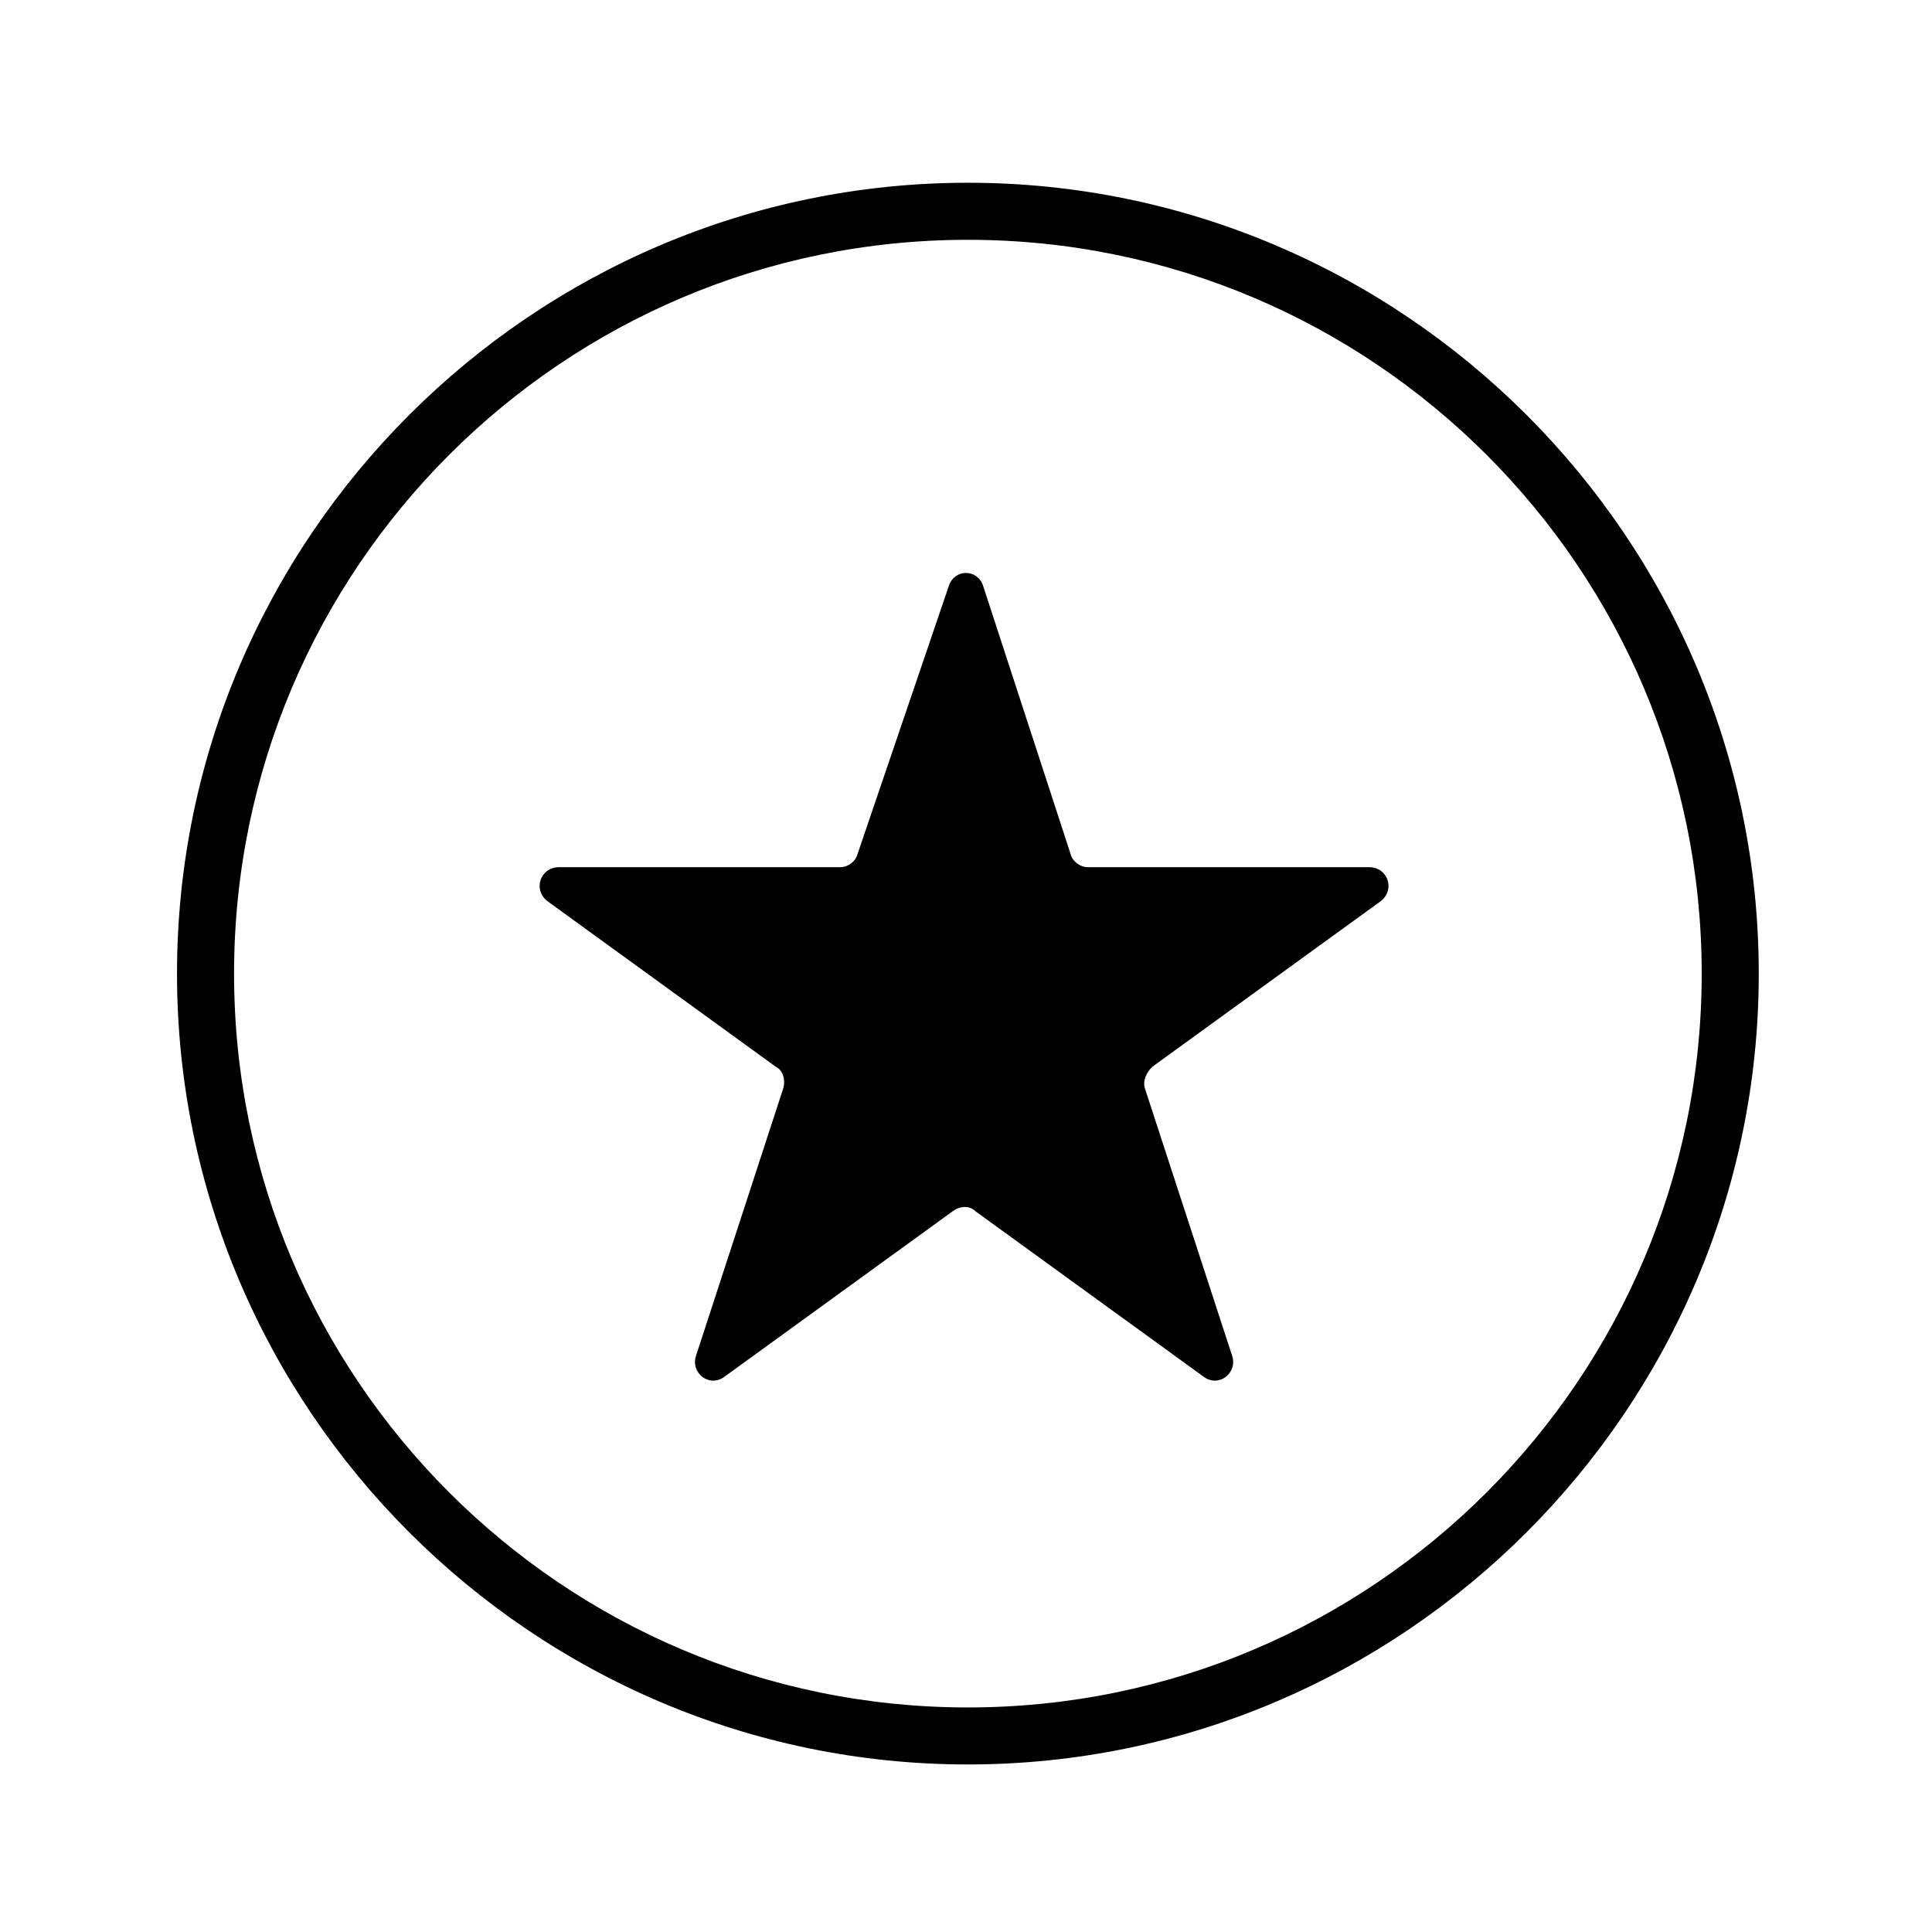
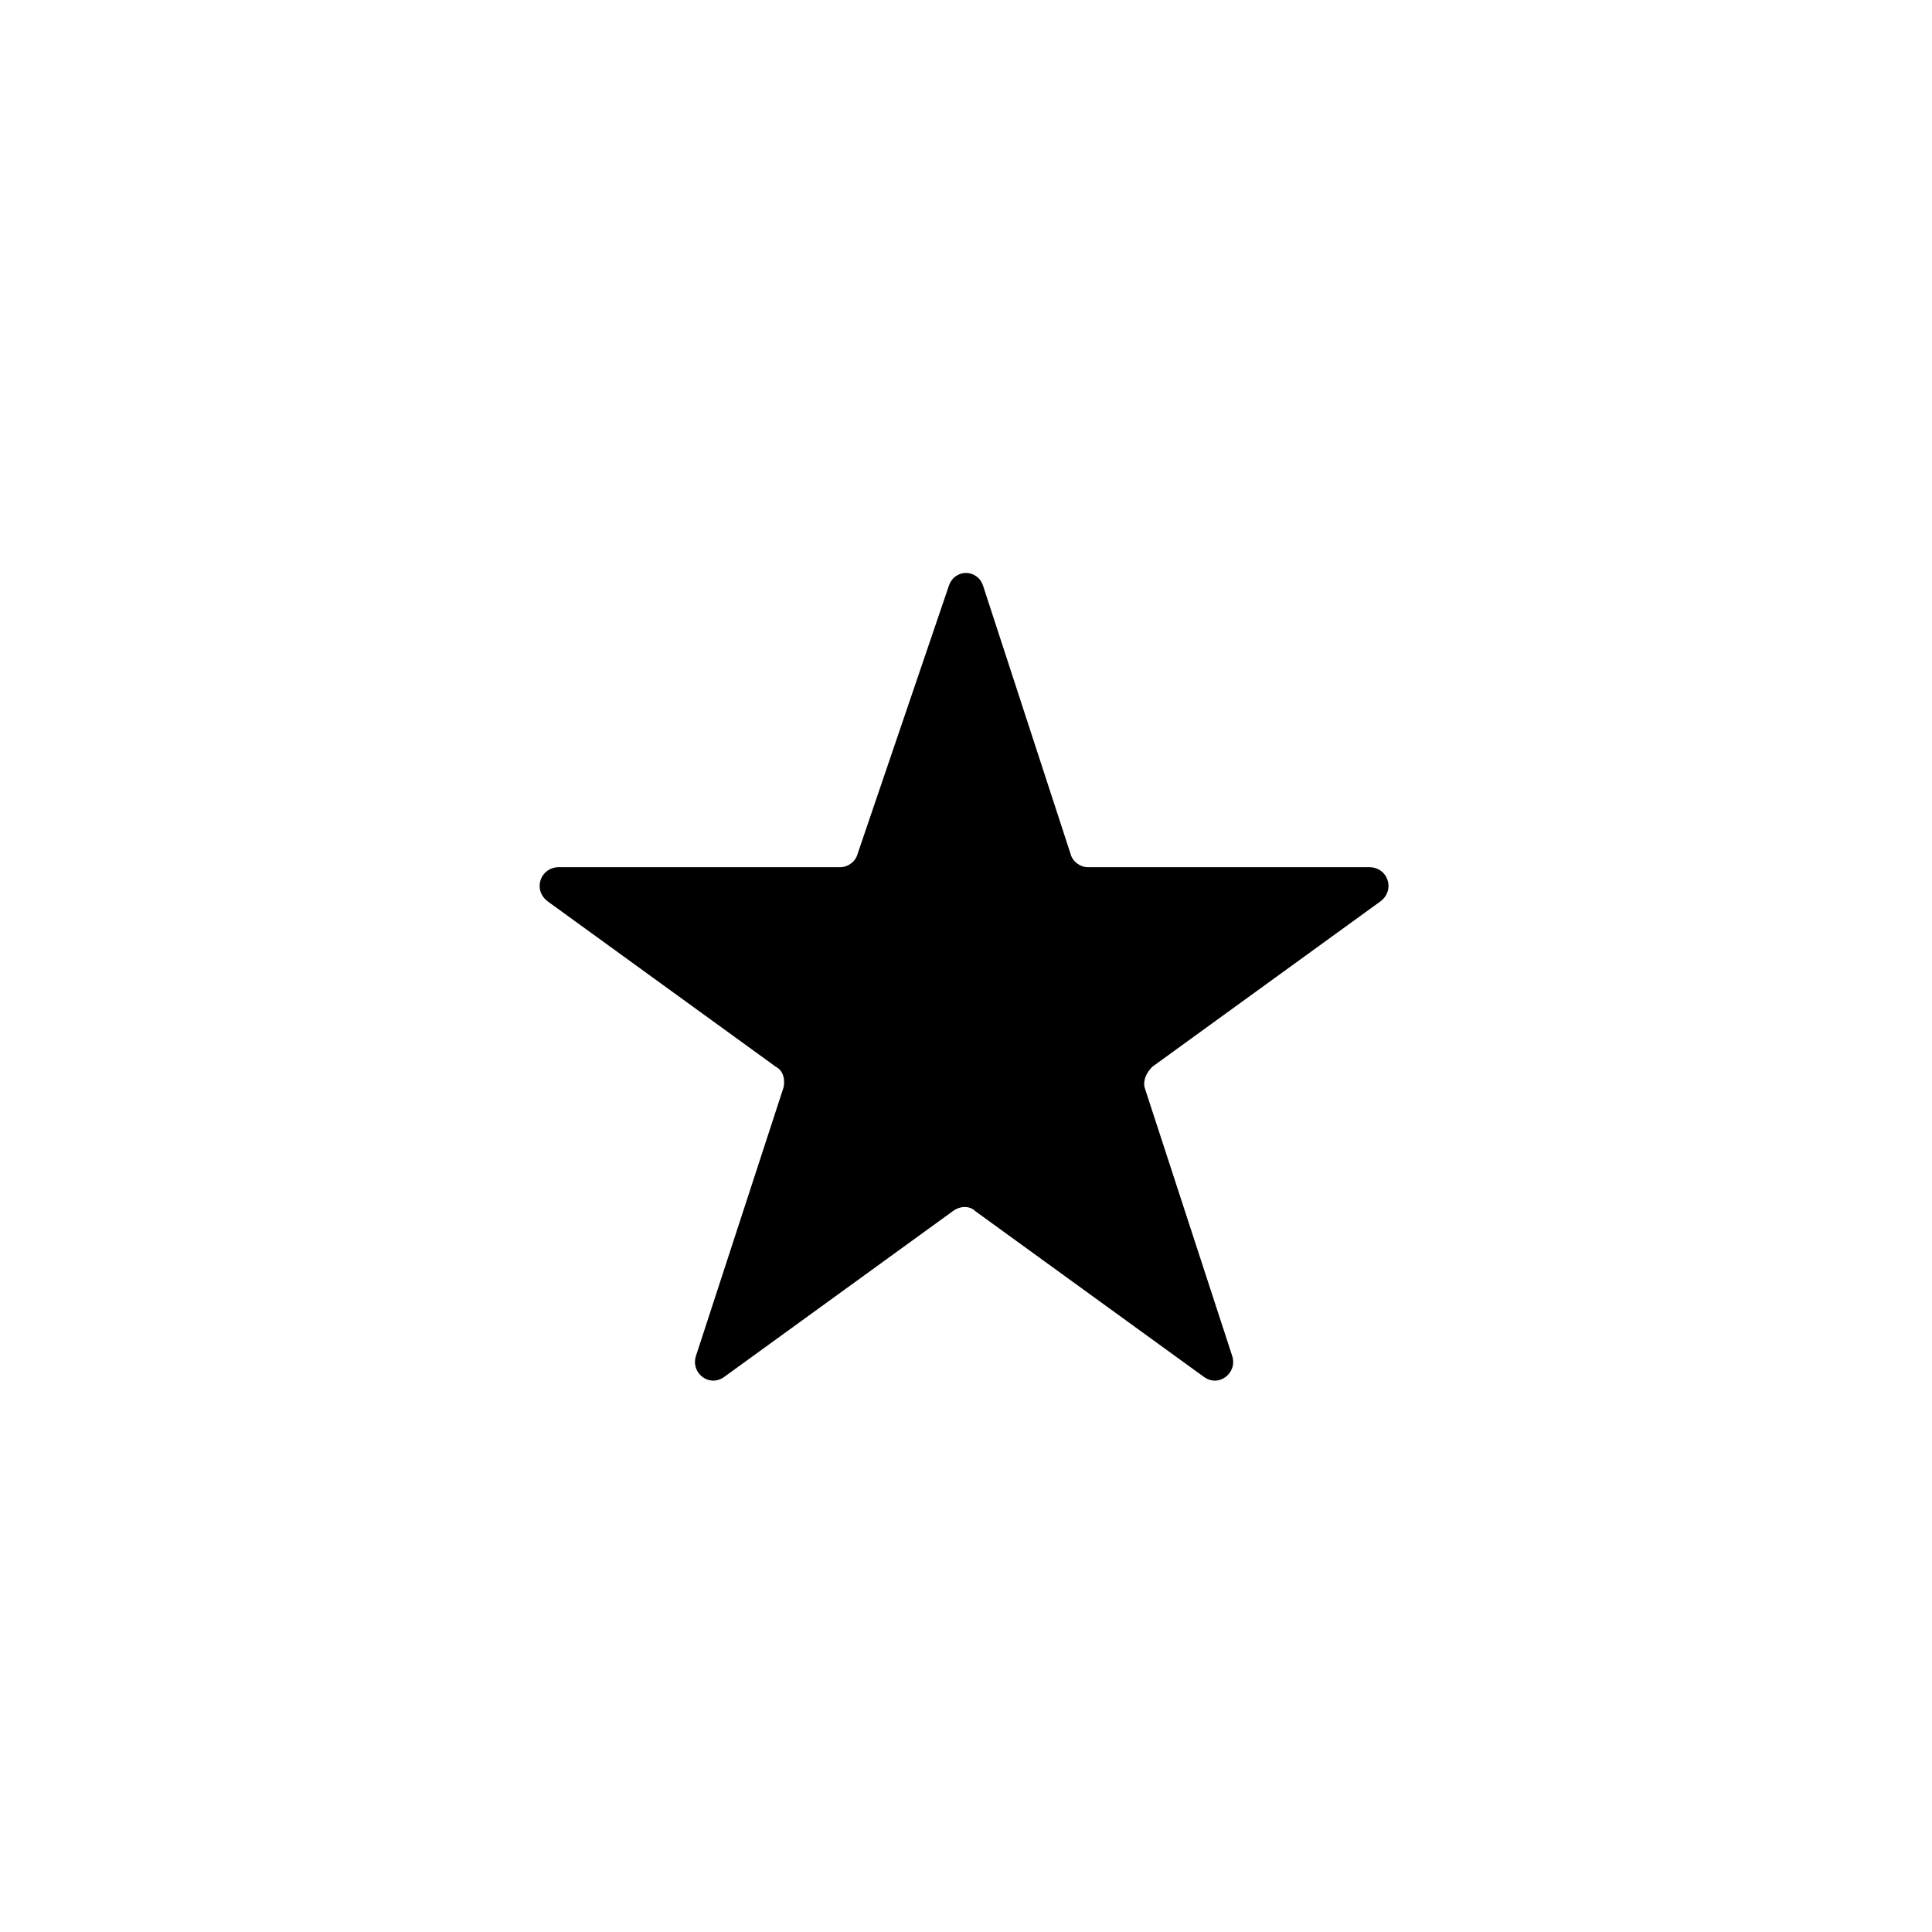
<svg xmlns="http://www.w3.org/2000/svg" fill="#000000" width="800px" height="800px" version="1.1" viewBox="144 144 512 512">
  <g>
-     <path d="m400.5 611.6c-115.38 0-209.59-94.211-209.59-209.58s94.211-209.59 209.59-209.59c115.37 0 209.59 94.211 209.59 209.59-0.004 115.37-94.215 209.58-209.59 209.58zm0-404.05c-107.31 0-194.47 87.16-194.47 194.47-0.004 107.31 87.156 194.47 194.47 194.47s194.47-87.16 194.47-194.47c0-107.31-87.16-194.47-194.47-194.47z" />
    <path d="m404.53 299.24 23.176 71.039c0.504 2.016 2.519 3.527 4.535 3.527h74.562c5.039 0 7.055 6.047 3.023 9.07l-60.457 43.832c-1.512 1.512-2.519 3.527-2.016 5.543l23.176 71.039c1.512 4.535-3.527 8.566-7.559 5.543l-60.457-43.832c-1.512-1.512-4.031-1.512-6.047 0l-60.457 43.832c-4.031 3.023-9.07-1.008-7.559-5.543l23.176-71.039c0.504-2.016 0-4.535-2.016-5.543l-60.457-43.832c-4.031-3.023-2.016-9.07 3.023-9.07h74.562c2.016 0 4.031-1.512 4.535-3.527l24.188-71.039c1.512-4.535 7.555-4.535 9.066 0z" />
  </g>
</svg>